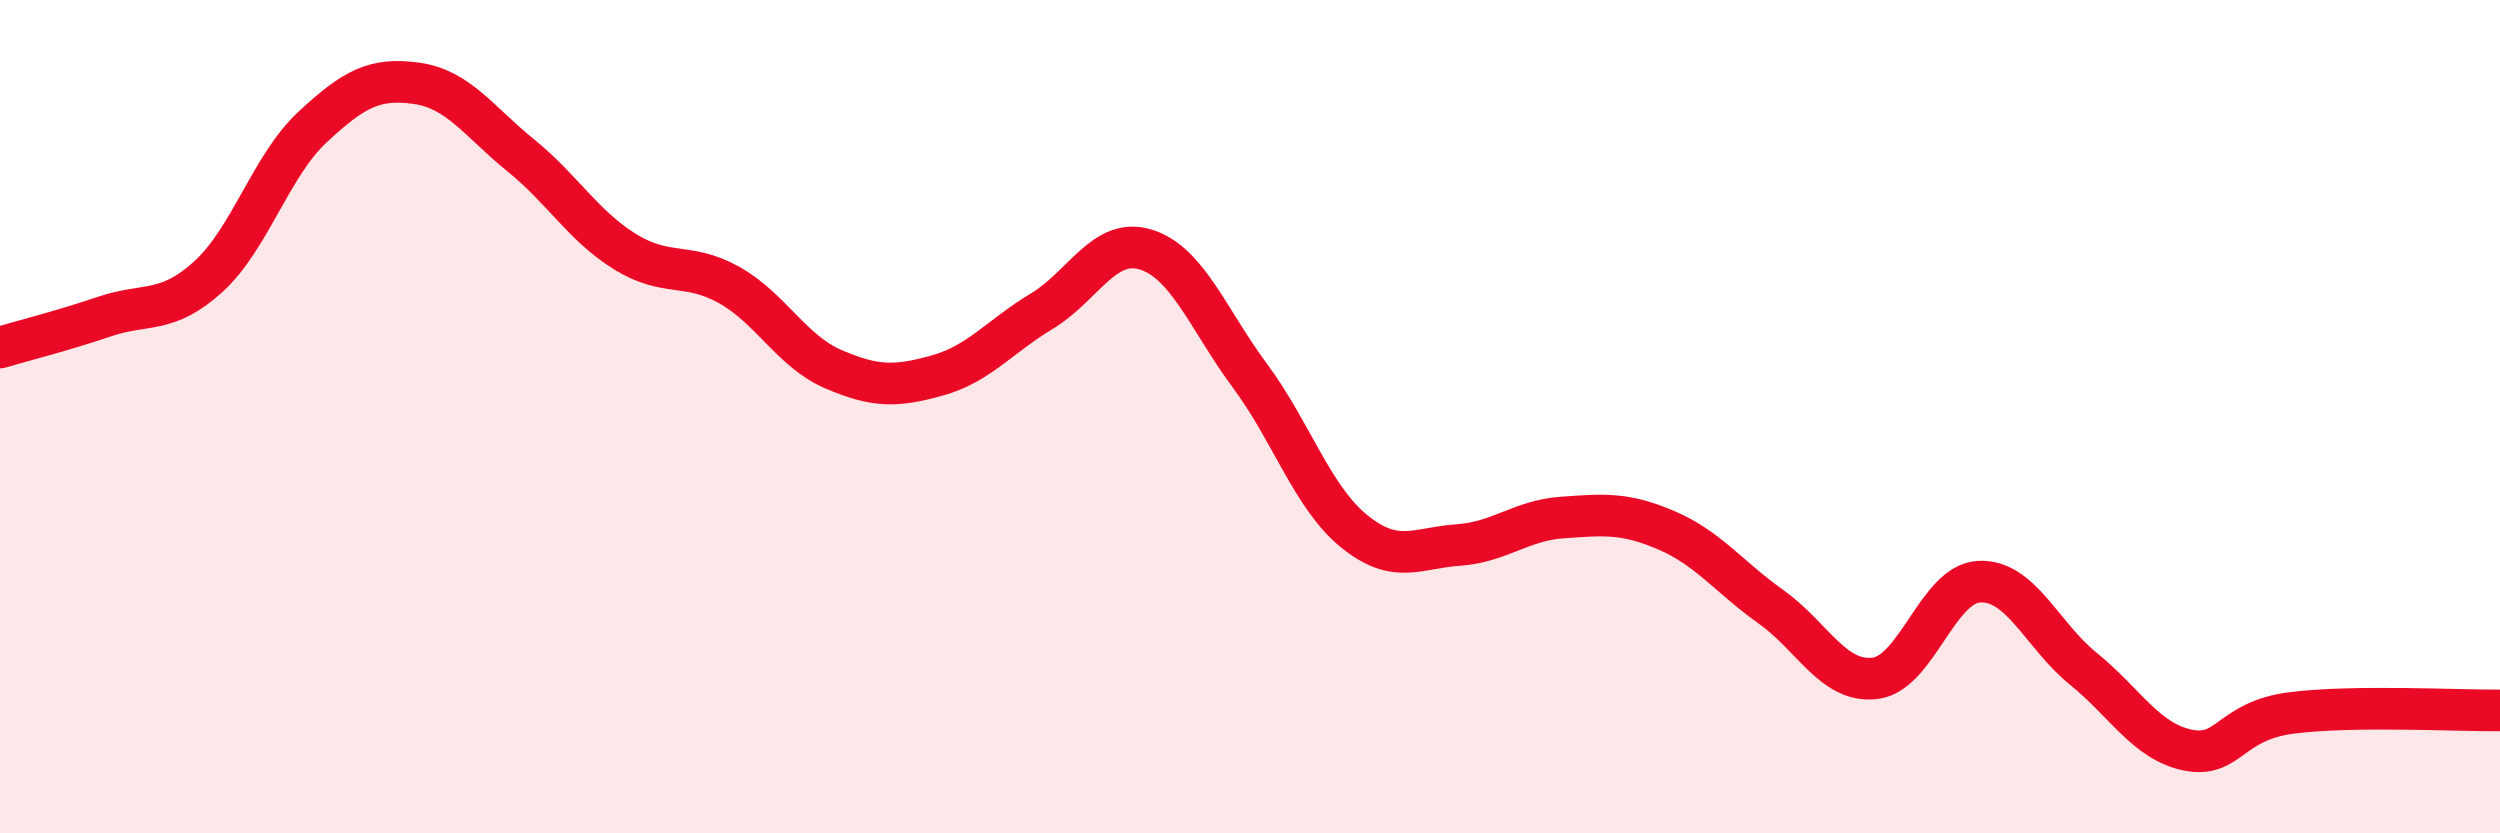
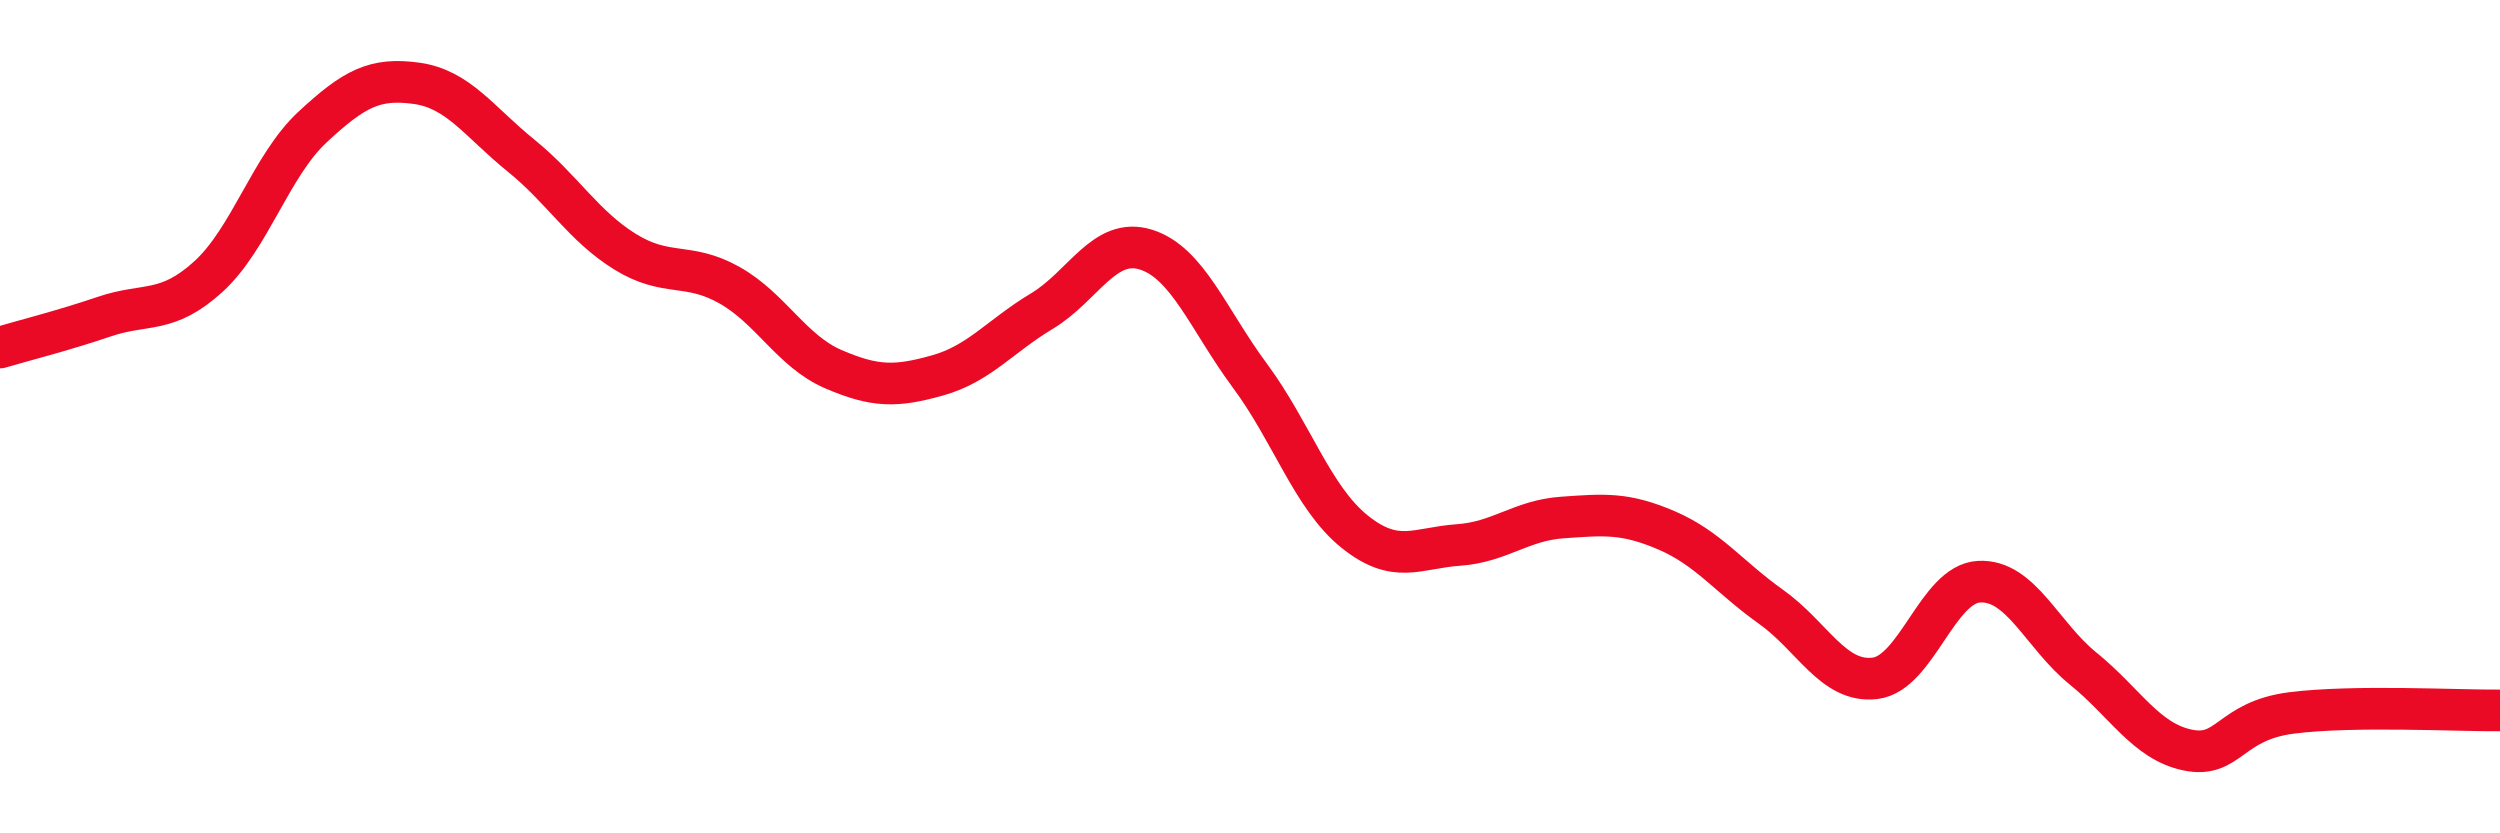
<svg xmlns="http://www.w3.org/2000/svg" width="60" height="20" viewBox="0 0 60 20">
-   <path d="M 0,8.34 C 0.5,8.19 1.5,7.94 2.5,7.6 C 3.5,7.26 4,7.55 5,6.64 C 6,5.73 6.5,3.98 7.5,3.05 C 8.5,2.12 9,1.86 10,2 C 11,2.14 11.5,2.92 12.5,3.73 C 13.5,4.54 14,5.42 15,6.04 C 16,6.66 16.5,6.28 17.5,6.84 C 18.5,7.4 19,8.43 20,8.86 C 21,9.29 21.5,9.29 22.5,9.01 C 23.5,8.73 24,8.07 25,7.47 C 26,6.87 26.5,5.68 27.5,5.99 C 28.5,6.3 29,7.67 30,9.02 C 31,10.37 31.5,11.94 32.5,12.75 C 33.5,13.56 34,13.15 35,13.08 C 36,13.01 36.5,12.49 37.5,12.42 C 38.5,12.35 39,12.3 40,12.73 C 41,13.16 41.5,13.85 42.5,14.56 C 43.5,15.27 44,16.4 45,16.28 C 46,16.16 46.5,14.01 47.5,13.96 C 48.5,13.91 49,15.24 50,16.05 C 51,16.86 51.5,17.79 52.5,18 C 53.5,18.21 53.5,17.3 55,17.11 C 56.5,16.92 59,17.06 60,17.05L60 20L0 20Z" fill="#EB0A25" opacity="0.1" stroke-linecap="round" stroke-linejoin="round" />
  <path d="M 0,8.34 C 0.5,8.19 1.5,7.94 2.5,7.6 C 3.5,7.26 4,7.55 5,6.64 C 6,5.73 6.5,3.98 7.5,3.05 C 8.5,2.12 9,1.86 10,2 C 11,2.14 11.5,2.92 12.5,3.73 C 13.5,4.54 14,5.42 15,6.04 C 16,6.66 16.5,6.28 17.5,6.84 C 18.5,7.4 19,8.43 20,8.86 C 21,9.29 21.5,9.29 22.5,9.01 C 23.5,8.73 24,8.07 25,7.47 C 26,6.87 26.5,5.68 27.5,5.99 C 28.5,6.3 29,7.67 30,9.02 C 31,10.37 31.5,11.94 32.5,12.75 C 33.5,13.56 34,13.15 35,13.08 C 36,13.01 36.5,12.49 37.5,12.42 C 38.5,12.35 39,12.3 40,12.73 C 41,13.16 41.5,13.85 42.5,14.56 C 43.5,15.27 44,16.4 45,16.28 C 46,16.16 46.5,14.01 47.5,13.96 C 48.5,13.91 49,15.24 50,16.05 C 51,16.86 51.5,17.79 52.5,18 C 53.5,18.21 53.5,17.3 55,17.11 C 56.5,16.92 59,17.06 60,17.05" stroke="#EB0A25" stroke-width="1" fill="none" stroke-linecap="round" stroke-linejoin="round" />
</svg>